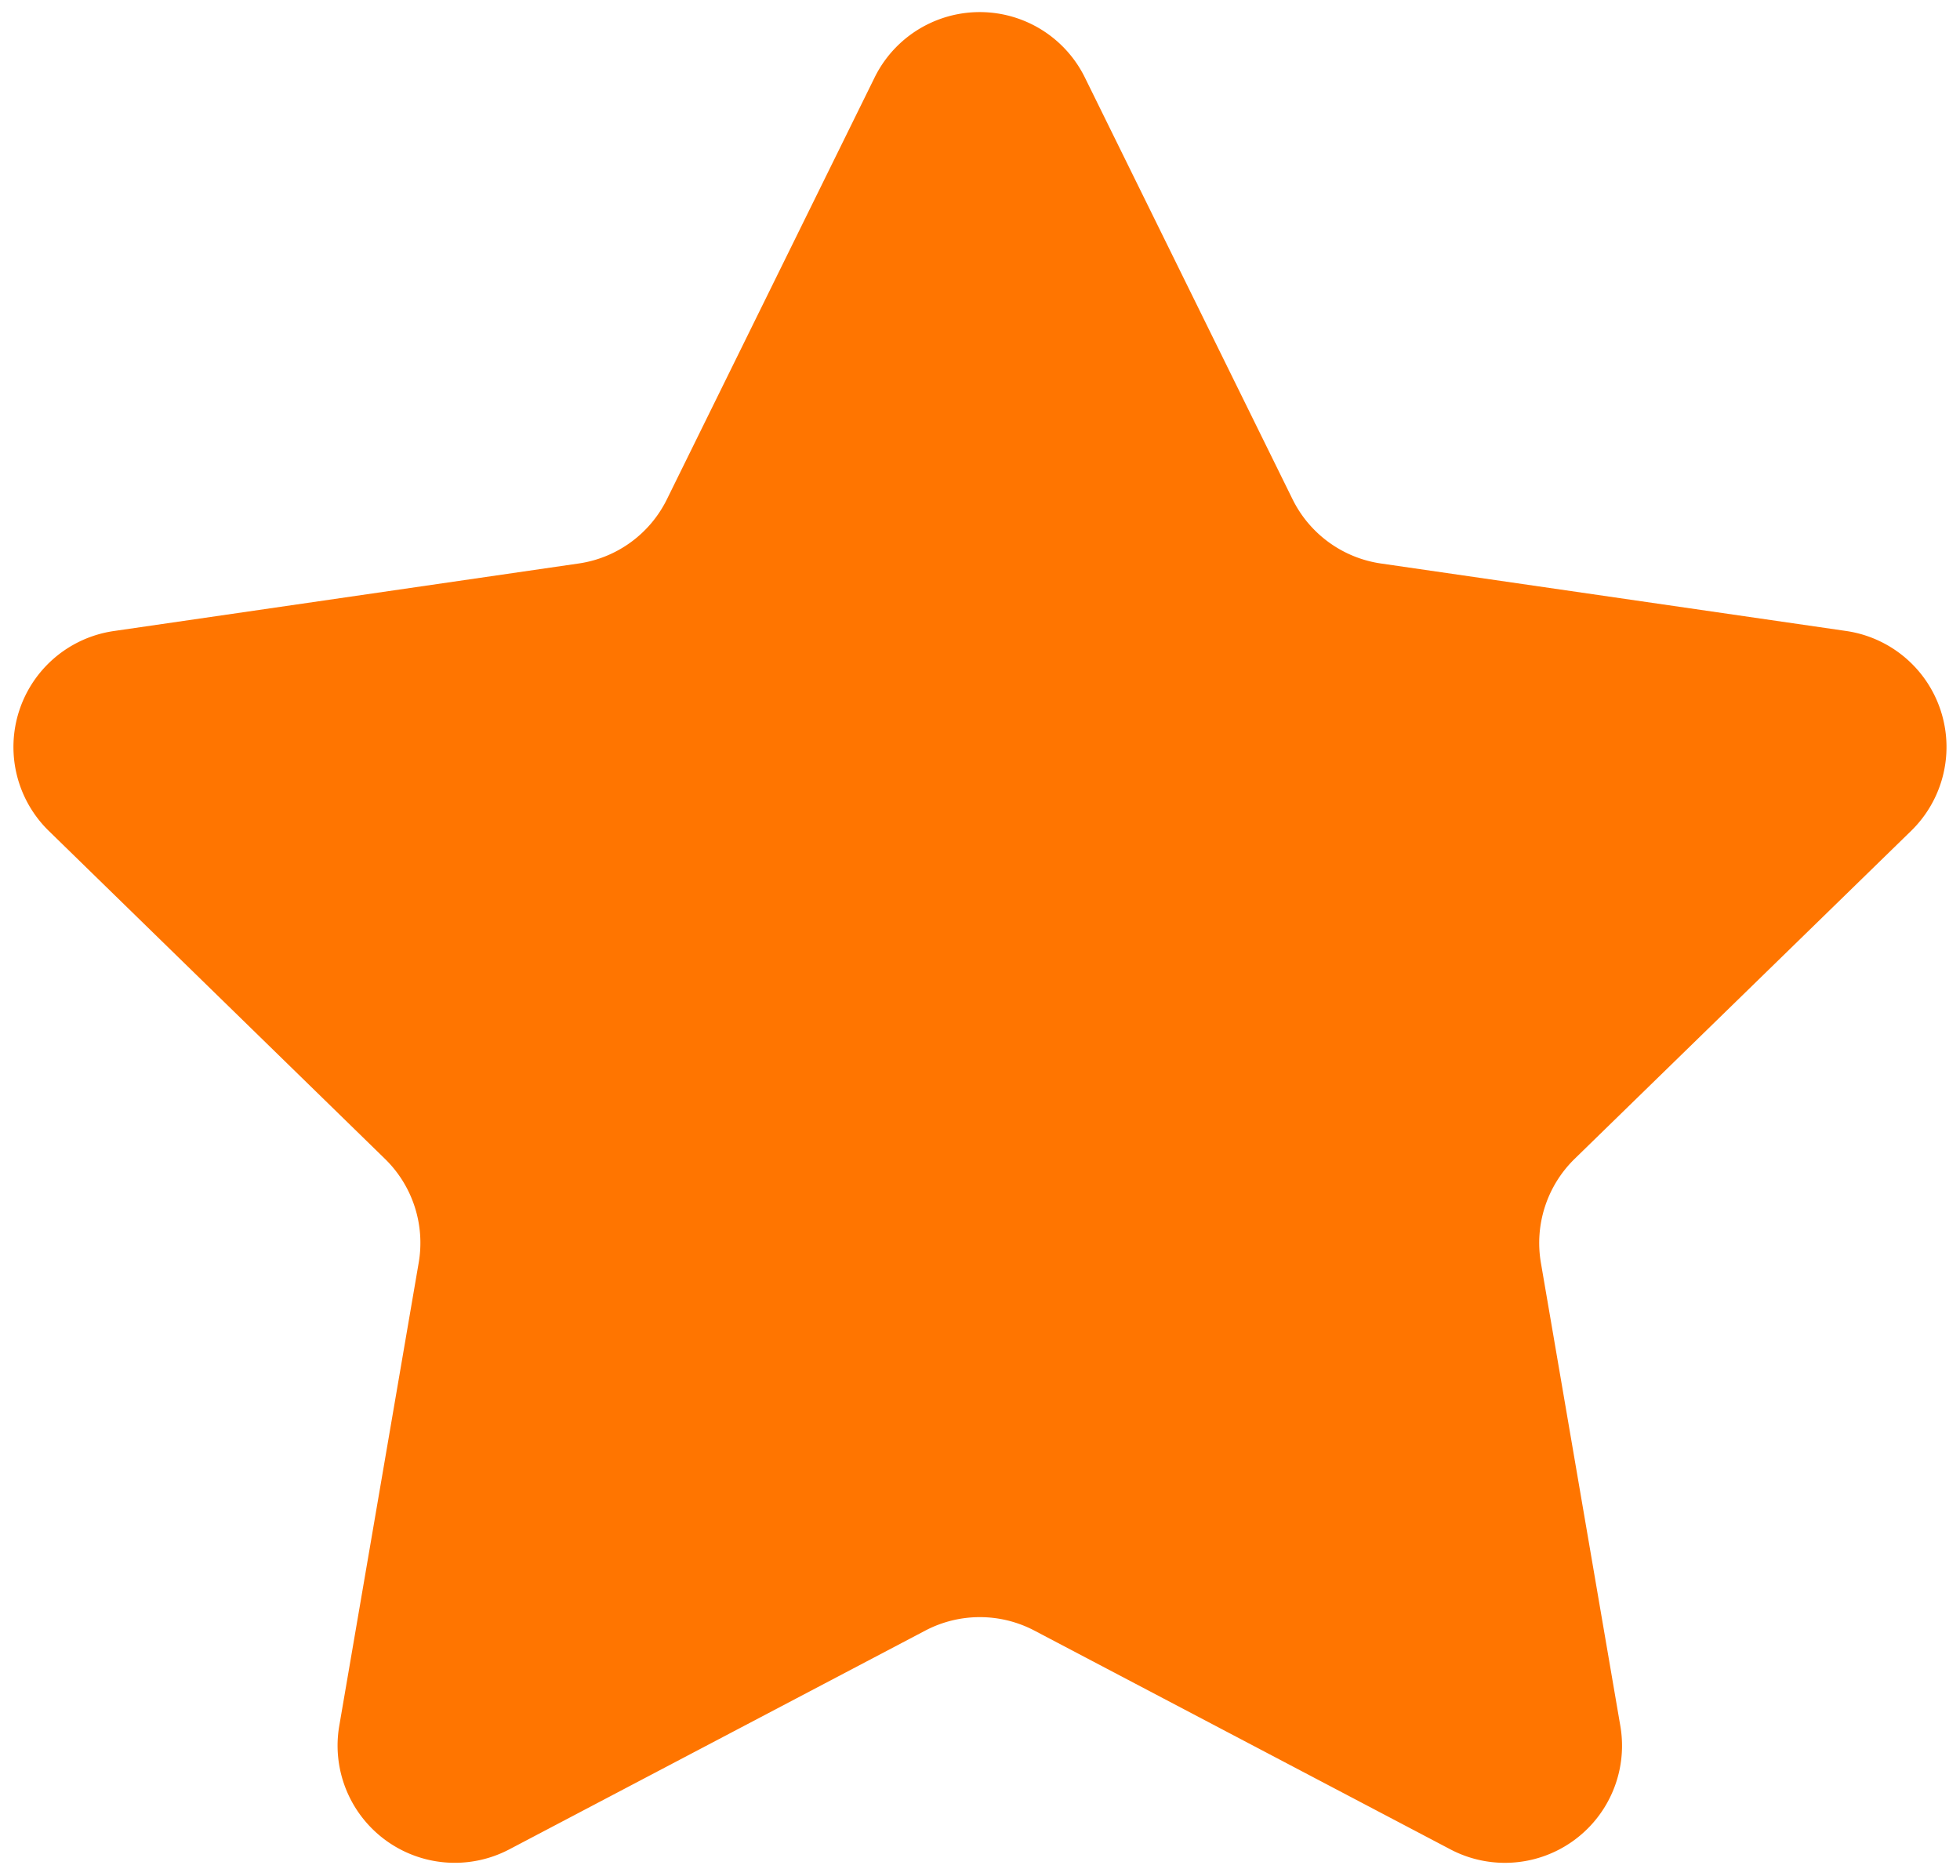
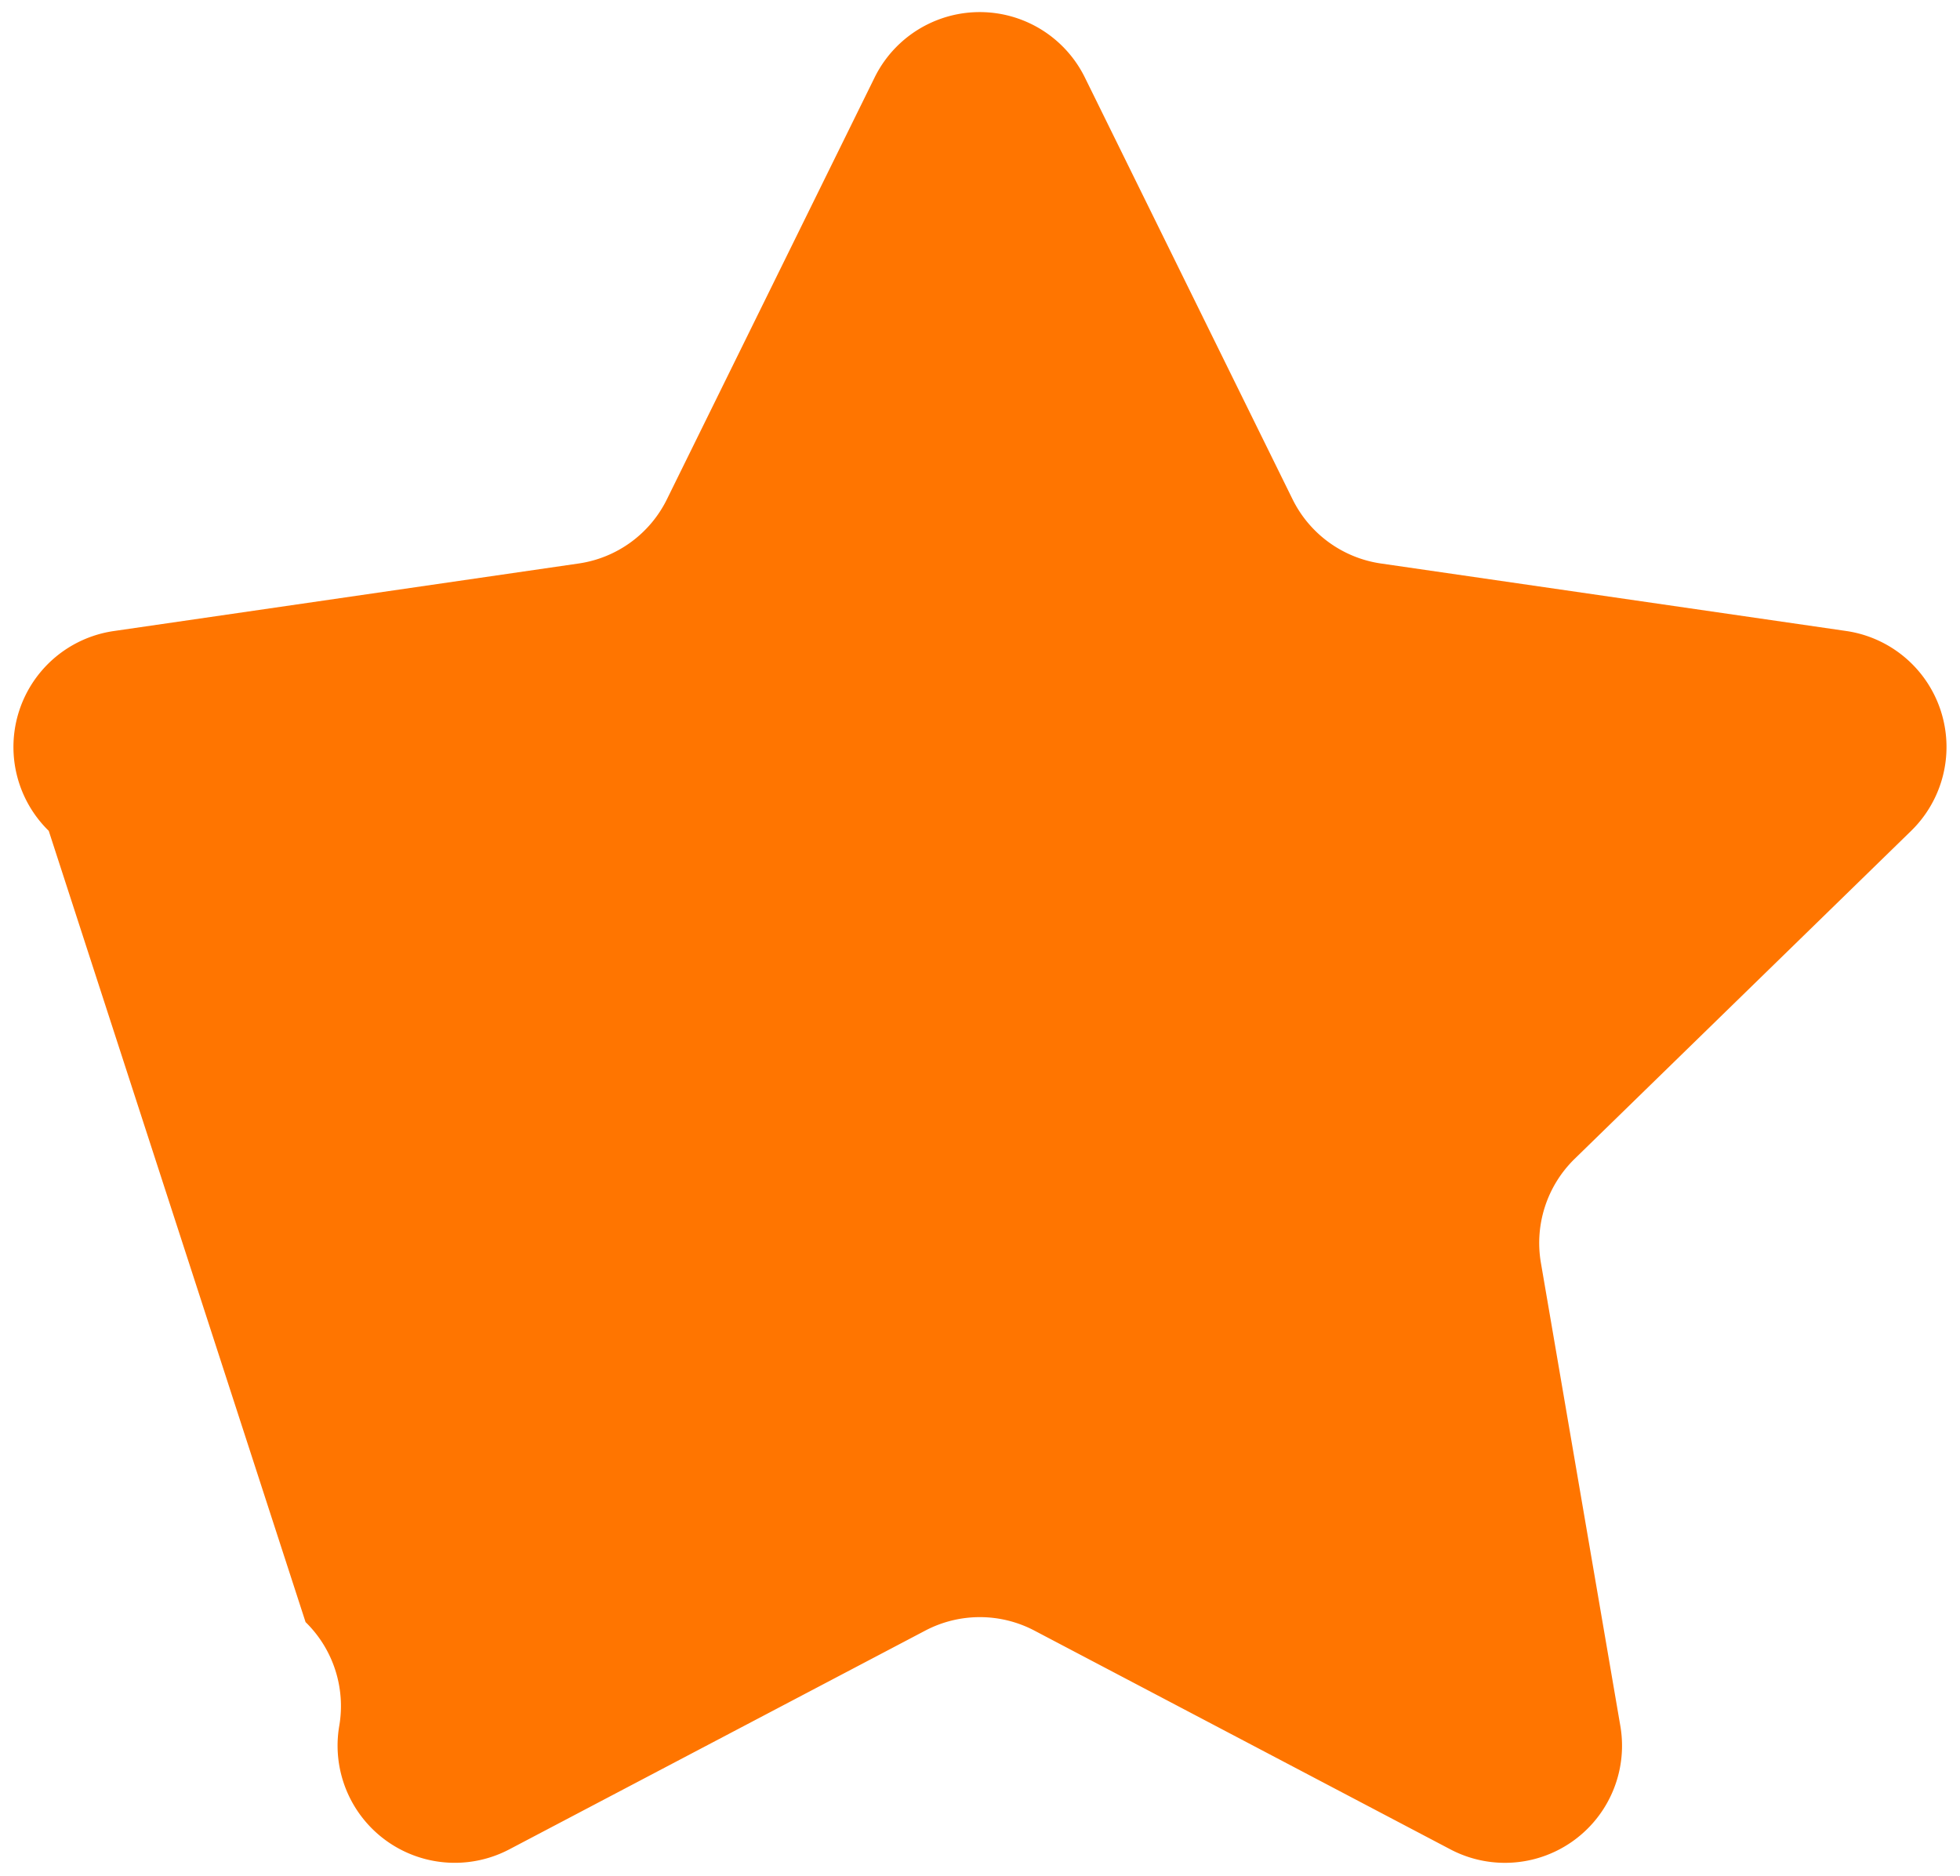
<svg xmlns="http://www.w3.org/2000/svg" id="Слой_1" data-name="Слой 1" viewBox="0 0 188.97 180.85">
  <defs>
    <style> .cls-1 { fill: #ff7500; } </style>
  </defs>
-   <path class="cls-1" d="M104.62,7.52l20,40.62a11.32,11.32,0,0,0,8.51,6.19L178,60.84a11.3,11.3,0,0,1,6.26,19.27l-32.45,31.63a11.34,11.34,0,0,0-3.25,10l7.66,44.66a11.29,11.29,0,0,1-16.39,11.91l-40.1-21.09a11.31,11.31,0,0,0-10.52,0l-40.1,21.09a11.3,11.3,0,0,1-16.4-11.91l7.66-44.66a11.31,11.31,0,0,0-3.25-10L4.7,80.11A11.3,11.3,0,0,1,11,60.84L55.8,54.33a11.29,11.29,0,0,0,8.5-6.19l20-40.62A11.3,11.3,0,0,1,104.62,7.52Z" />
+   <path class="cls-1" d="M104.62,7.52l20,40.62a11.32,11.32,0,0,0,8.51,6.19L178,60.84a11.3,11.3,0,0,1,6.26,19.27l-32.45,31.63a11.34,11.34,0,0,0-3.25,10l7.66,44.66a11.29,11.29,0,0,1-16.39,11.91l-40.1-21.09a11.31,11.31,0,0,0-10.52,0l-40.1,21.09a11.3,11.3,0,0,1-16.4-11.91a11.31,11.31,0,0,0-3.25-10L4.7,80.11A11.3,11.3,0,0,1,11,60.84L55.8,54.33a11.29,11.29,0,0,0,8.5-6.19l20-40.62A11.3,11.3,0,0,1,104.62,7.52Z" />
</svg>